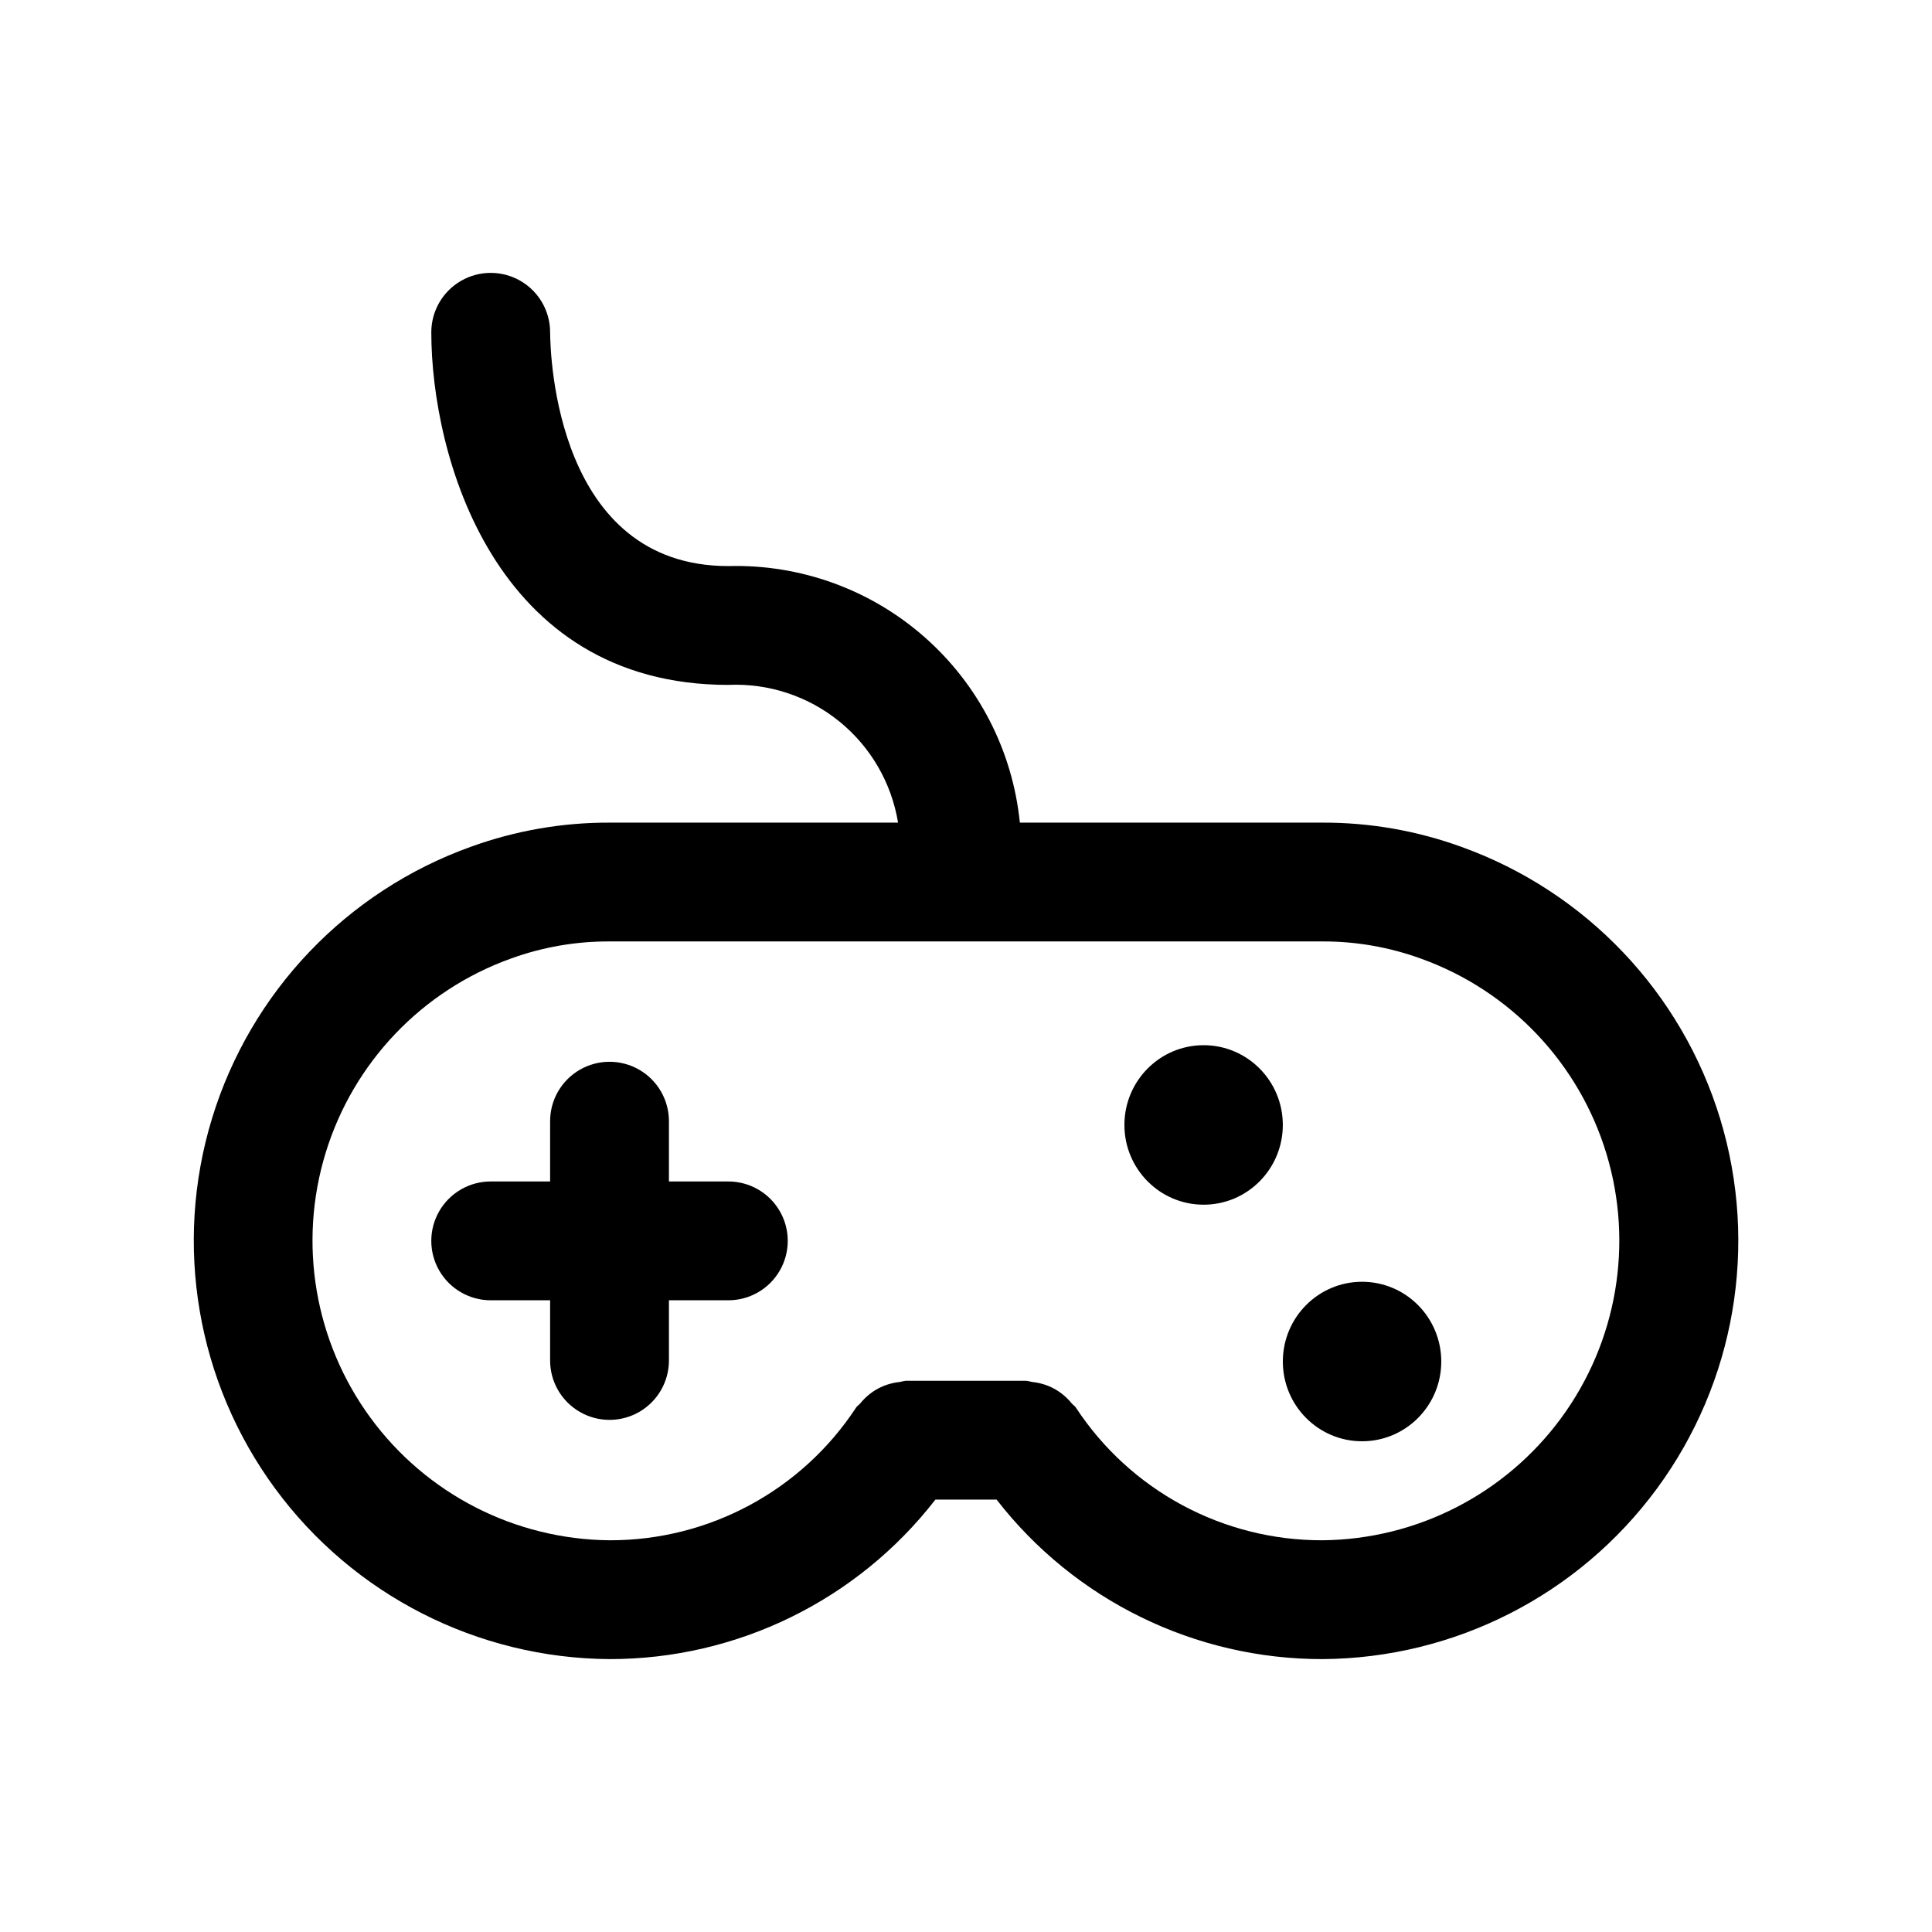
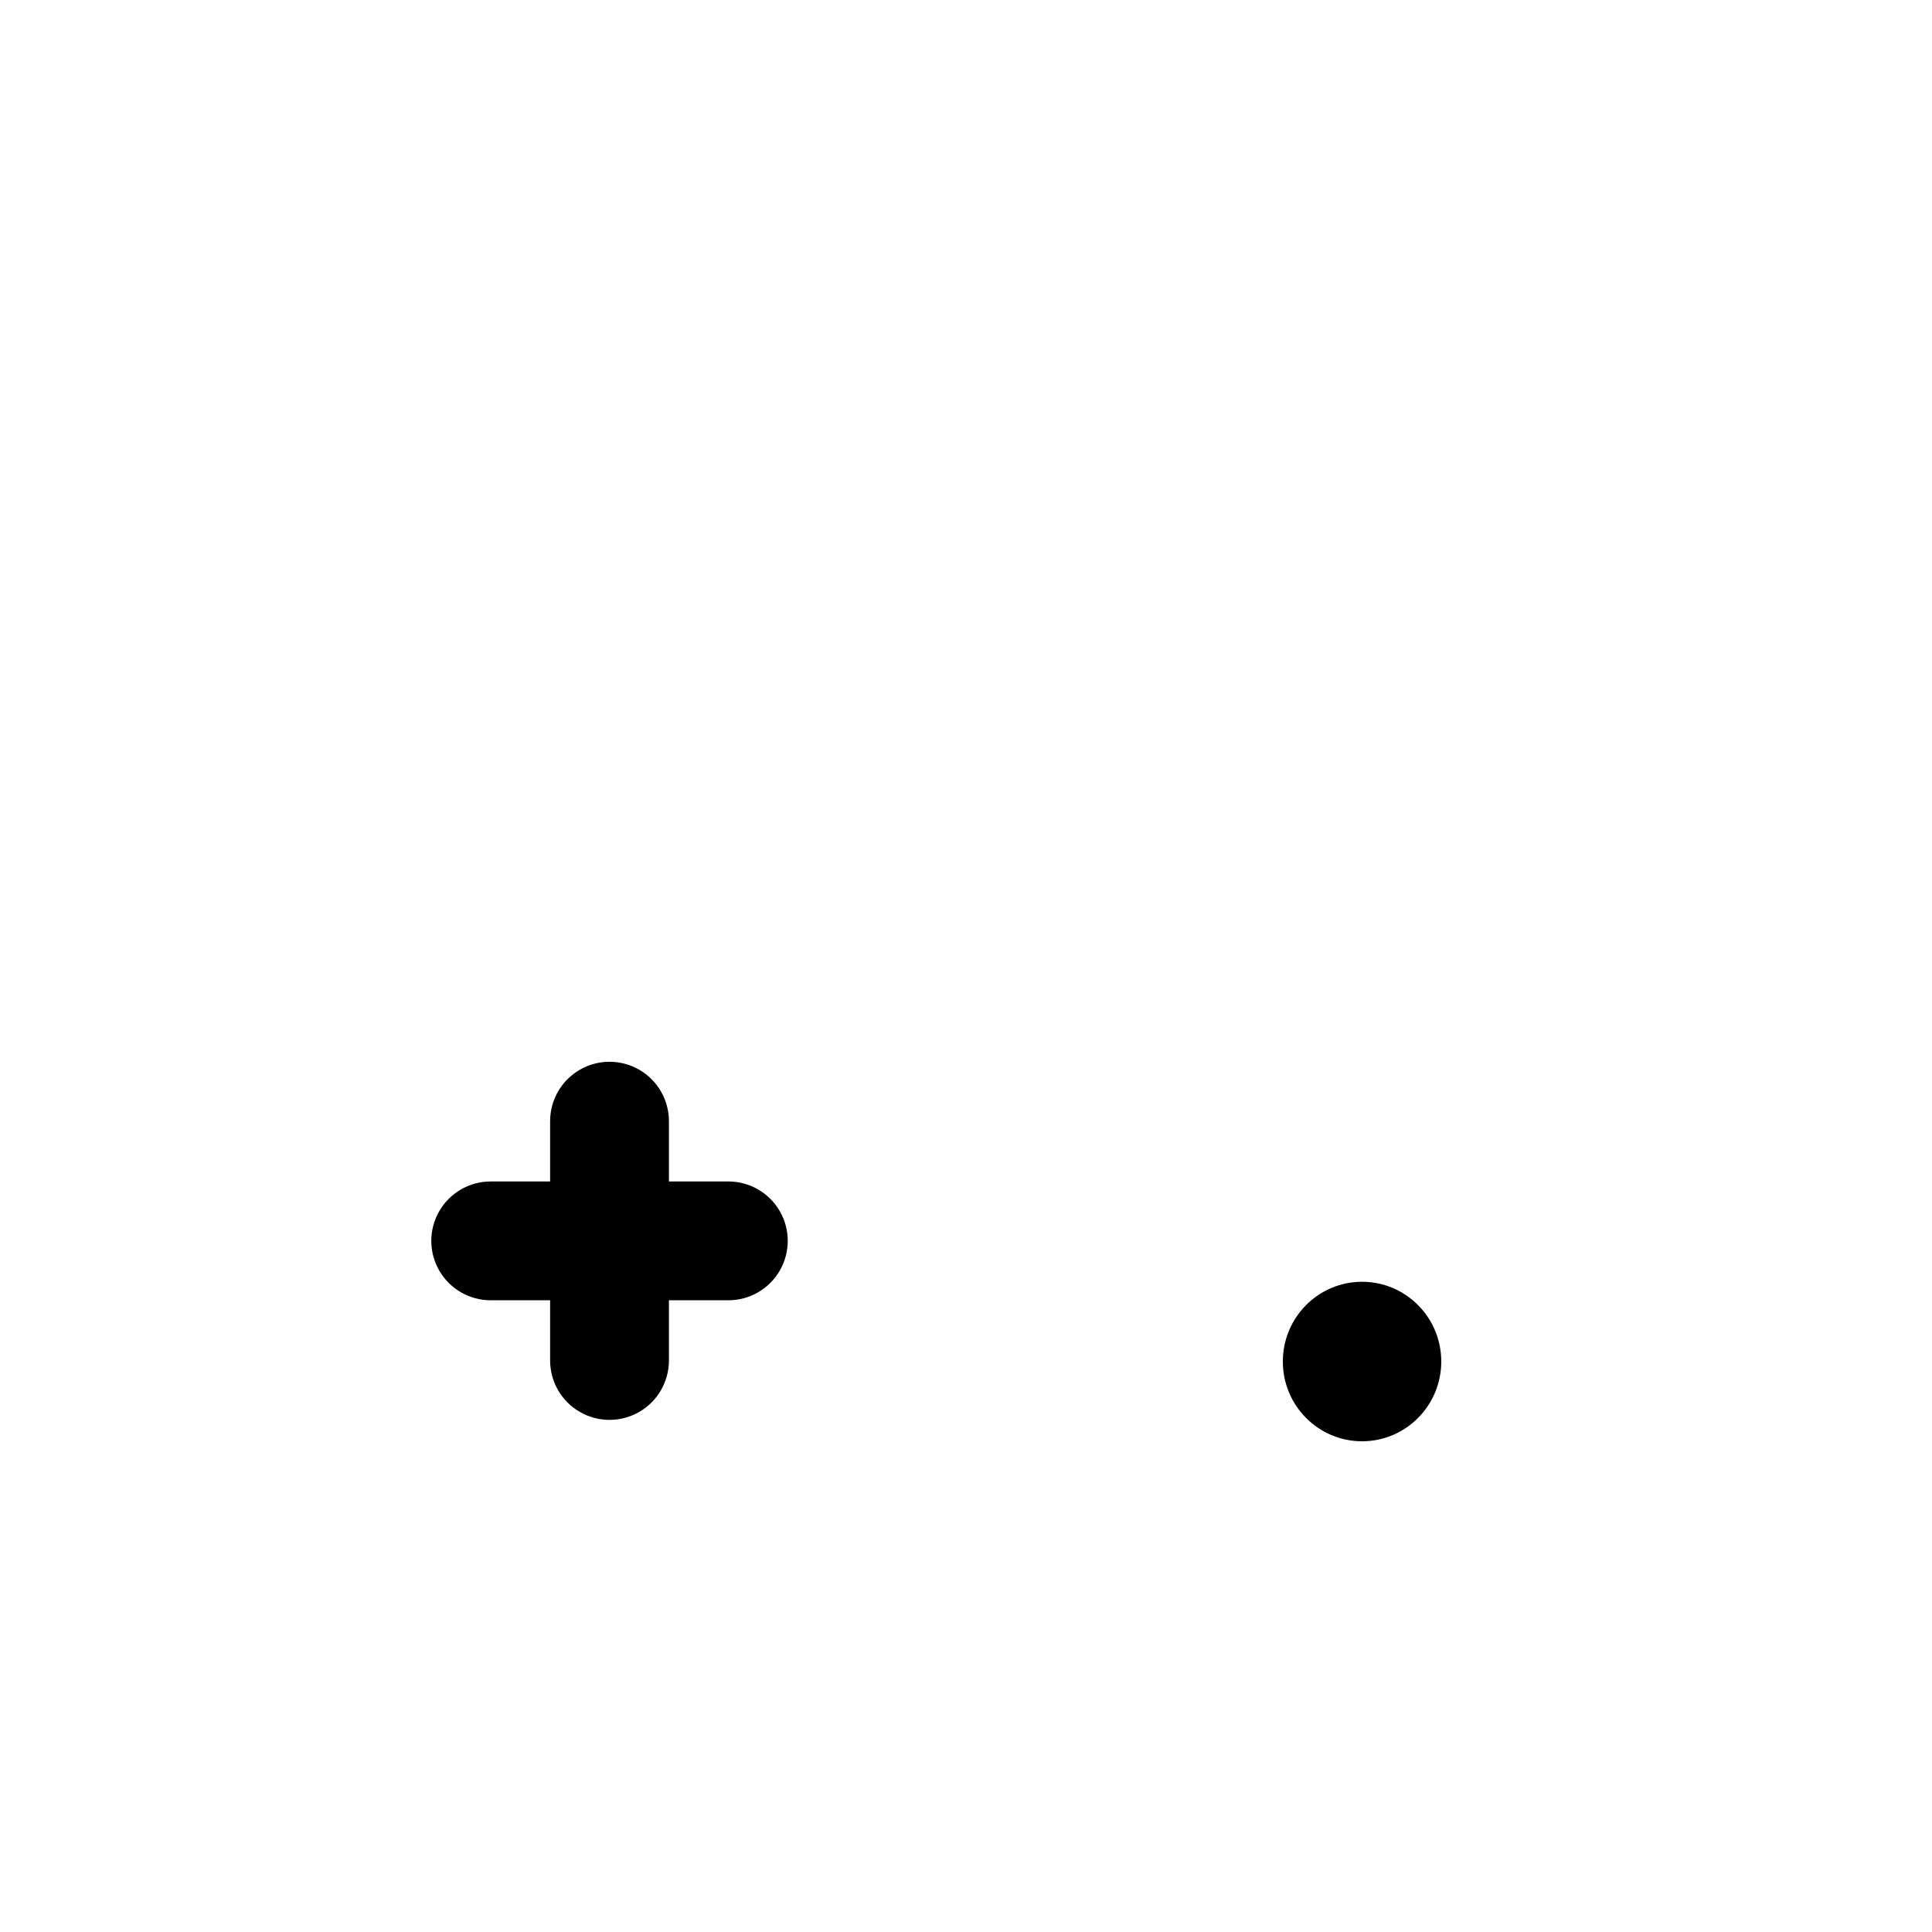
<svg xmlns="http://www.w3.org/2000/svg" fill="#000000" width="800px" height="800px" version="1.1" viewBox="144 144 512 512">
  <g>
-     <path d="m531.35 368.45c-11.82-4.301-24.309-6.484-36.891-6.445h-80.188c-1.91-18.996-10.934-36.562-25.266-49.176-14.328-12.613-32.902-19.336-51.984-18.812-45.555 0-47.191-55.656-47.234-61.953 0-5.625-3-10.824-7.871-13.637-4.871-2.812-10.871-2.812-15.742 0-4.871 2.812-7.875 8.012-7.875 13.637 0 32.328 16.453 93.441 78.719 93.441l0.004-0.004c10.664-0.477 21.133 2.977 29.422 9.703 8.289 6.727 13.82 16.266 15.547 26.801h-76.457c-12.512-0.039-24.93 2.121-36.695 6.375-32.973 11.816-58.422 38.516-68.652 72.012-10.227 33.5-4.027 69.859 16.719 98.082 20.746 28.219 53.605 44.977 88.629 45.207 33.773 0.027 65.66-15.582 86.355-42.273h16.215c20.695 26.691 52.582 42.301 86.355 42.273 35.008-0.219 67.855-16.953 88.609-45.141 20.758-28.191 26.984-64.523 16.801-98.016-10.184-33.492-35.586-60.211-68.52-72.074zm-36.891 183.74c-26.328 0.074-50.914-13.16-65.352-35.18-0.301-0.457-0.77-0.699-1.109-1.117h-0.004c-0.664-0.824-1.414-1.578-2.234-2.25-1.535-1.27-3.305-2.219-5.211-2.797-0.98-0.301-1.988-0.504-3.012-0.605-0.523-0.137-1.055-0.246-1.59-0.324h-31.906c-0.535 0.078-1.066 0.188-1.59 0.324-1.023 0.102-2.031 0.305-3.012 0.605-1.902 0.578-3.676 1.527-5.207 2.797-0.824 0.672-1.574 1.426-2.238 2.25-0.34 0.418-0.809 0.66-1.109 1.117h-0.004c-14.434 22.02-39.02 35.254-65.348 35.18-25.062-0.223-48.547-12.258-63.359-32.473s-19.215-46.238-11.875-70.199c7.336-23.961 25.555-43.055 49.148-51.508 8.359-3.027 17.191-4.559 26.086-4.519h188.93-0.004c8.969-0.031 17.867 1.535 26.285 4.617 23.531 8.516 41.676 27.625 48.957 51.566 7.281 23.945 2.852 49.918-11.957 70.094-14.805 20.176-38.258 32.191-63.285 32.422z" />
-     <path d="m483.96 442.12c0 11.672-9.398 21.137-20.988 21.137-11.594 0-20.992-9.465-20.992-21.137s9.398-21.133 20.992-21.133c11.59 0 20.988 9.461 20.988 21.133" />
    <path d="m525.95 504.82c0 11.672-9.398 21.133-20.992 21.133s-20.992-9.461-20.992-21.133 9.398-21.137 20.992-21.137 20.992 9.465 20.992 21.137" />
    <path d="m337.02 457.1h-15.746v-15.977c0-5.625-3-10.82-7.871-13.633s-10.871-2.812-15.742 0c-4.875 2.812-7.875 8.008-7.875 13.633v15.977h-15.742c-5.625 0-10.824 3-13.637 7.871s-2.812 10.871 0 15.746c2.812 4.871 8.012 7.871 13.637 7.871h15.742v15.953c0 5.625 3 10.824 7.875 13.633 4.871 2.812 10.871 2.812 15.742 0 4.871-2.809 7.871-8.008 7.871-13.633v-15.953h15.746c5.625 0 10.82-3 13.633-7.871 2.812-4.875 2.812-10.875 0-15.746s-8.008-7.871-13.633-7.871z" />
  </g>
</svg>